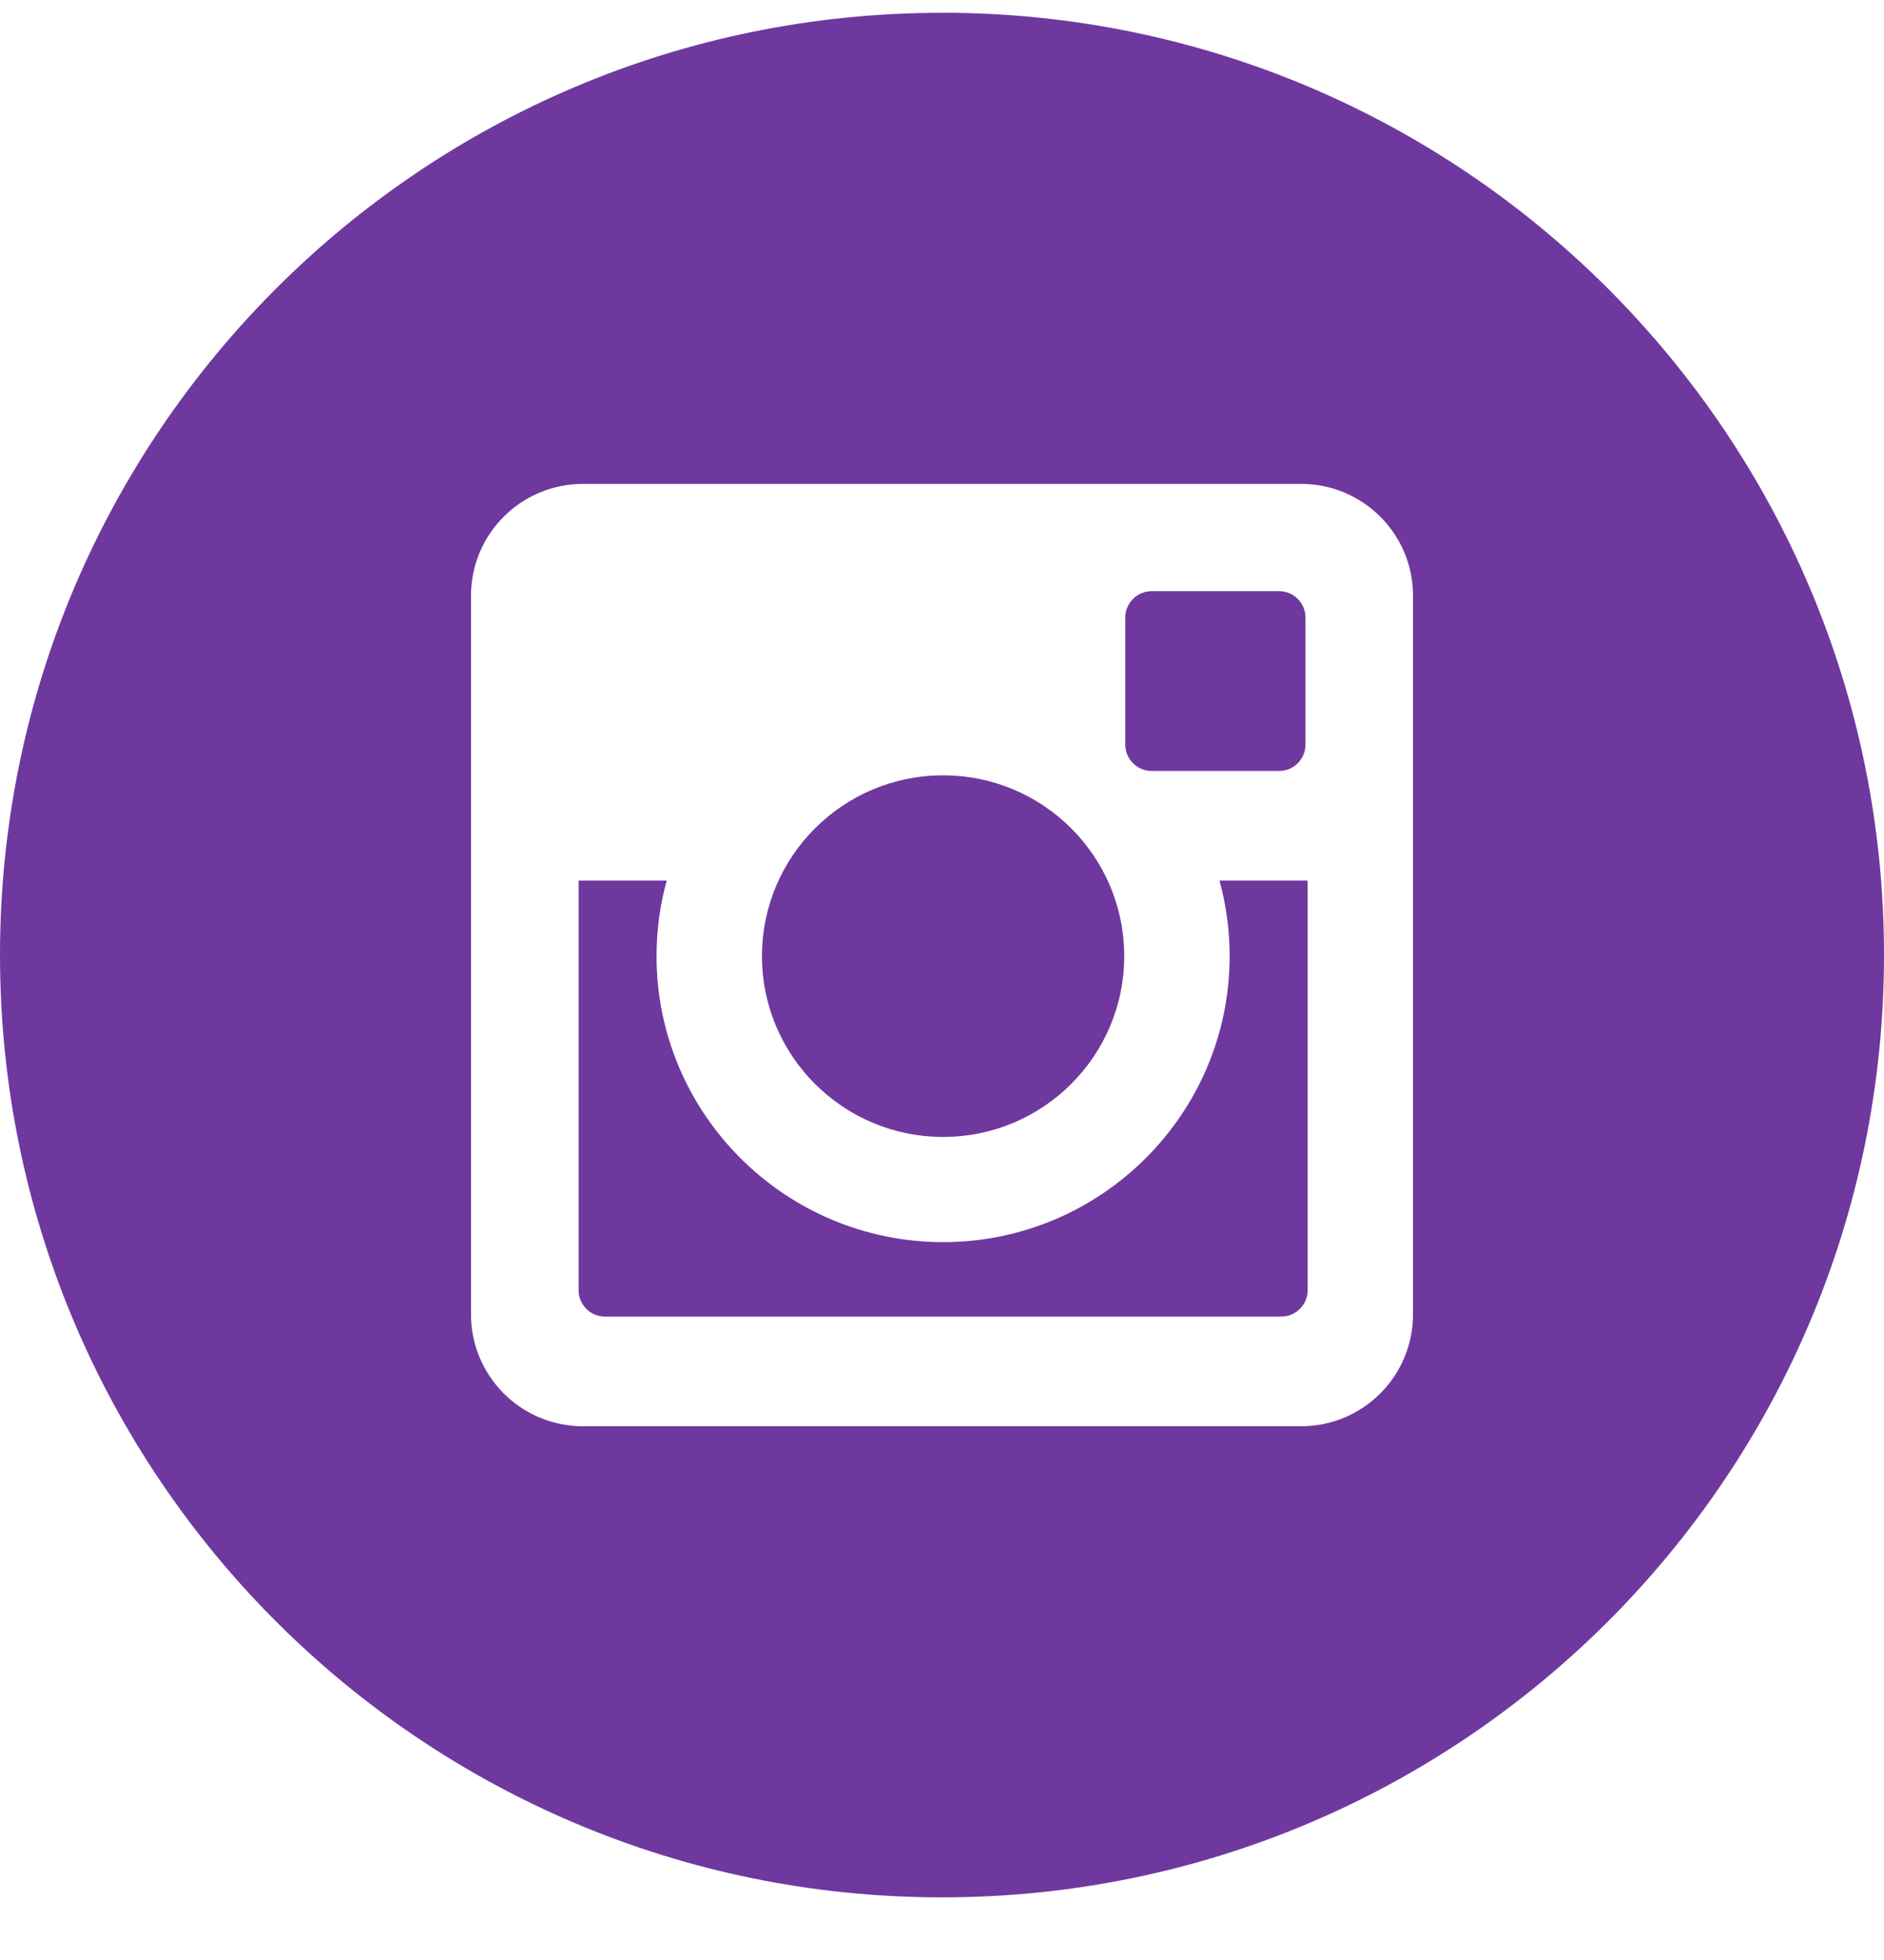
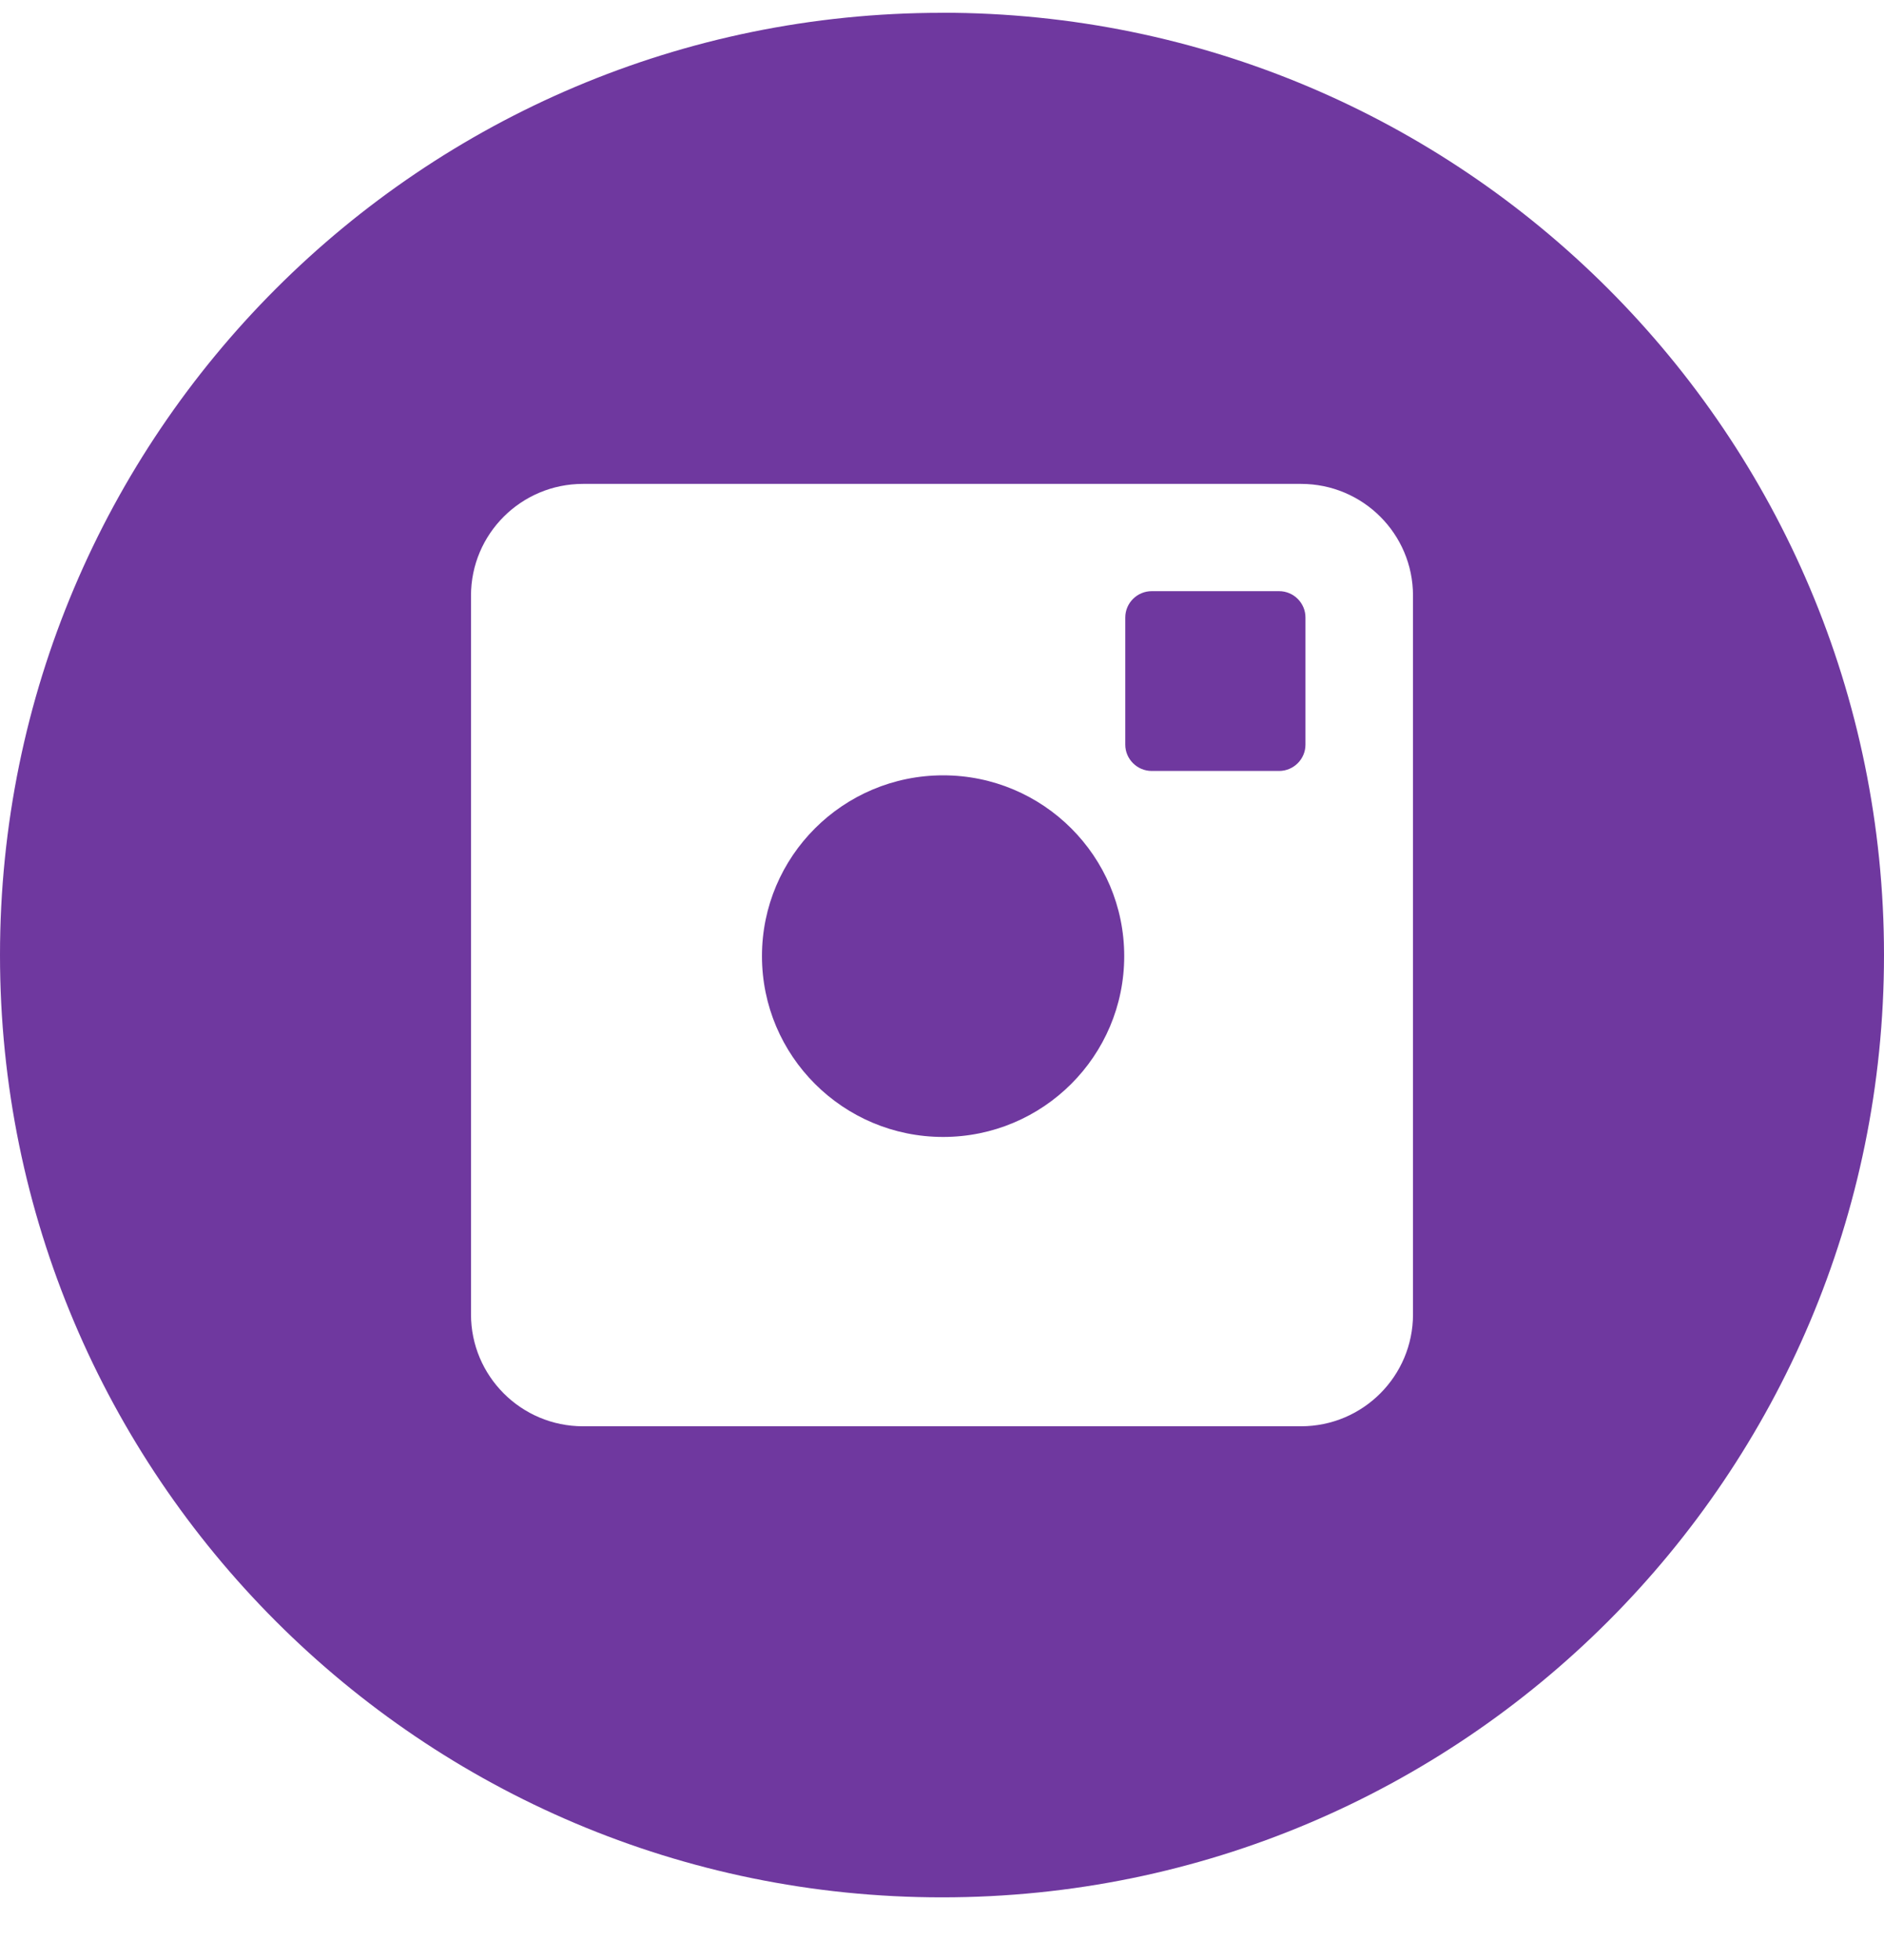
<svg xmlns="http://www.w3.org/2000/svg" width="25" height="26" viewBox="0 0 25 26" fill="none">
  <path fill-rule="evenodd" clip-rule="evenodd" d="M18.75 17.436C18.75 18.255 18.085 18.92 17.264 18.92H7.736C6.916 18.92 6.25 18.255 6.25 17.436V7.901C6.25 7.082 6.916 6.419 7.736 6.419H17.264C18.085 6.419 18.75 7.082 18.75 7.901V17.436V17.436ZM12.5 0.17C5.596 0.169 0 5.765 0 12.669C0 19.571 5.596 25.169 12.5 25.169C19.404 25.169 25 19.571 25 12.669C25 5.765 19.404 0.169 12.5 0.169V0.17Z" fill="#6F389F" />
  <path fill-rule="evenodd" clip-rule="evenodd" d="M12.515 15.082C13.842 15.082 14.918 14.008 14.918 12.683C14.918 11.359 13.842 10.285 12.515 10.285C11.188 10.285 10.111 11.359 10.111 12.683C10.111 14.008 11.188 15.082 12.515 15.082ZM15.283 10.227H16.973C17.166 10.227 17.323 10.07 17.323 9.878V8.191C17.323 7.999 17.166 7.842 16.973 7.842H15.283C15.09 7.842 14.932 7.999 14.932 8.191V9.878C14.932 10.07 15.09 10.227 15.283 10.227" fill="#6F389F" />
-   <path fill-rule="evenodd" clip-rule="evenodd" d="M16.317 12.683C16.317 14.775 14.612 16.477 12.515 16.477C10.417 16.477 8.712 14.775 8.712 12.683C8.712 12.337 8.759 12 8.847 11.681H7.678V17.116C7.678 17.308 7.834 17.465 8.027 17.465H17.002C17.195 17.465 17.352 17.308 17.352 17.115V11.681H16.182C16.27 12 16.317 12.337 16.317 12.683Z" fill="#6F389F" />
</svg>